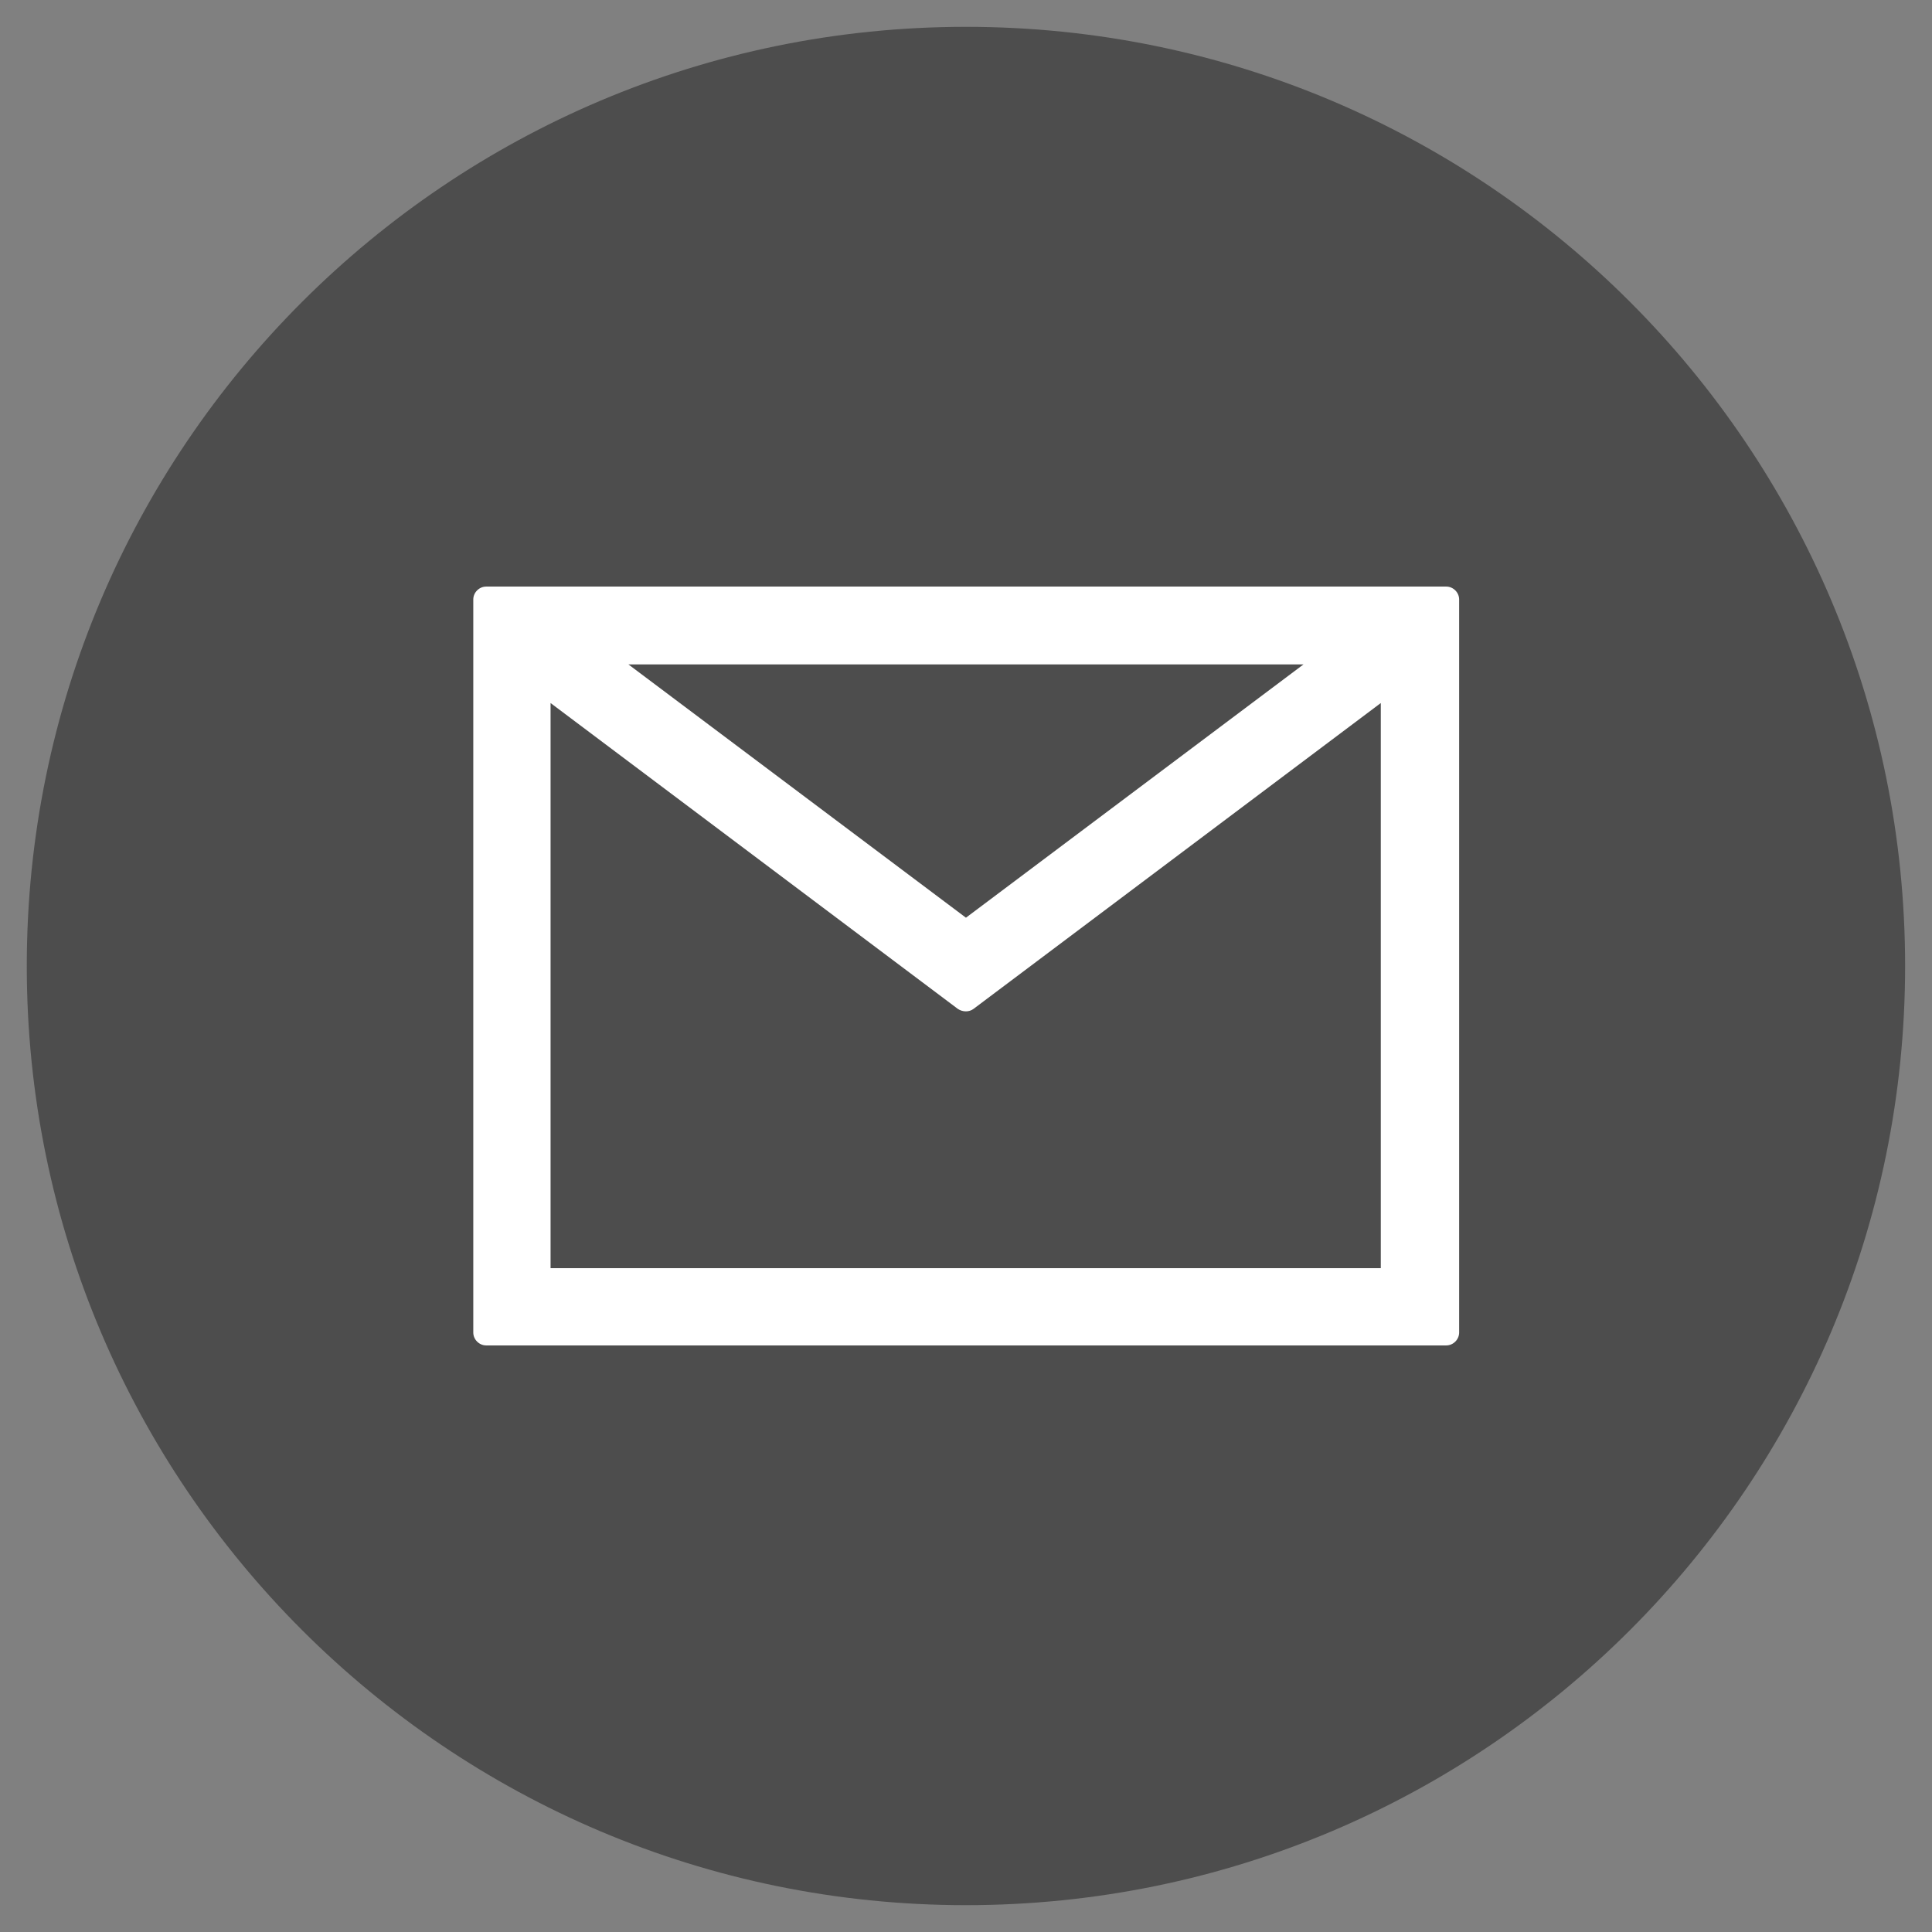
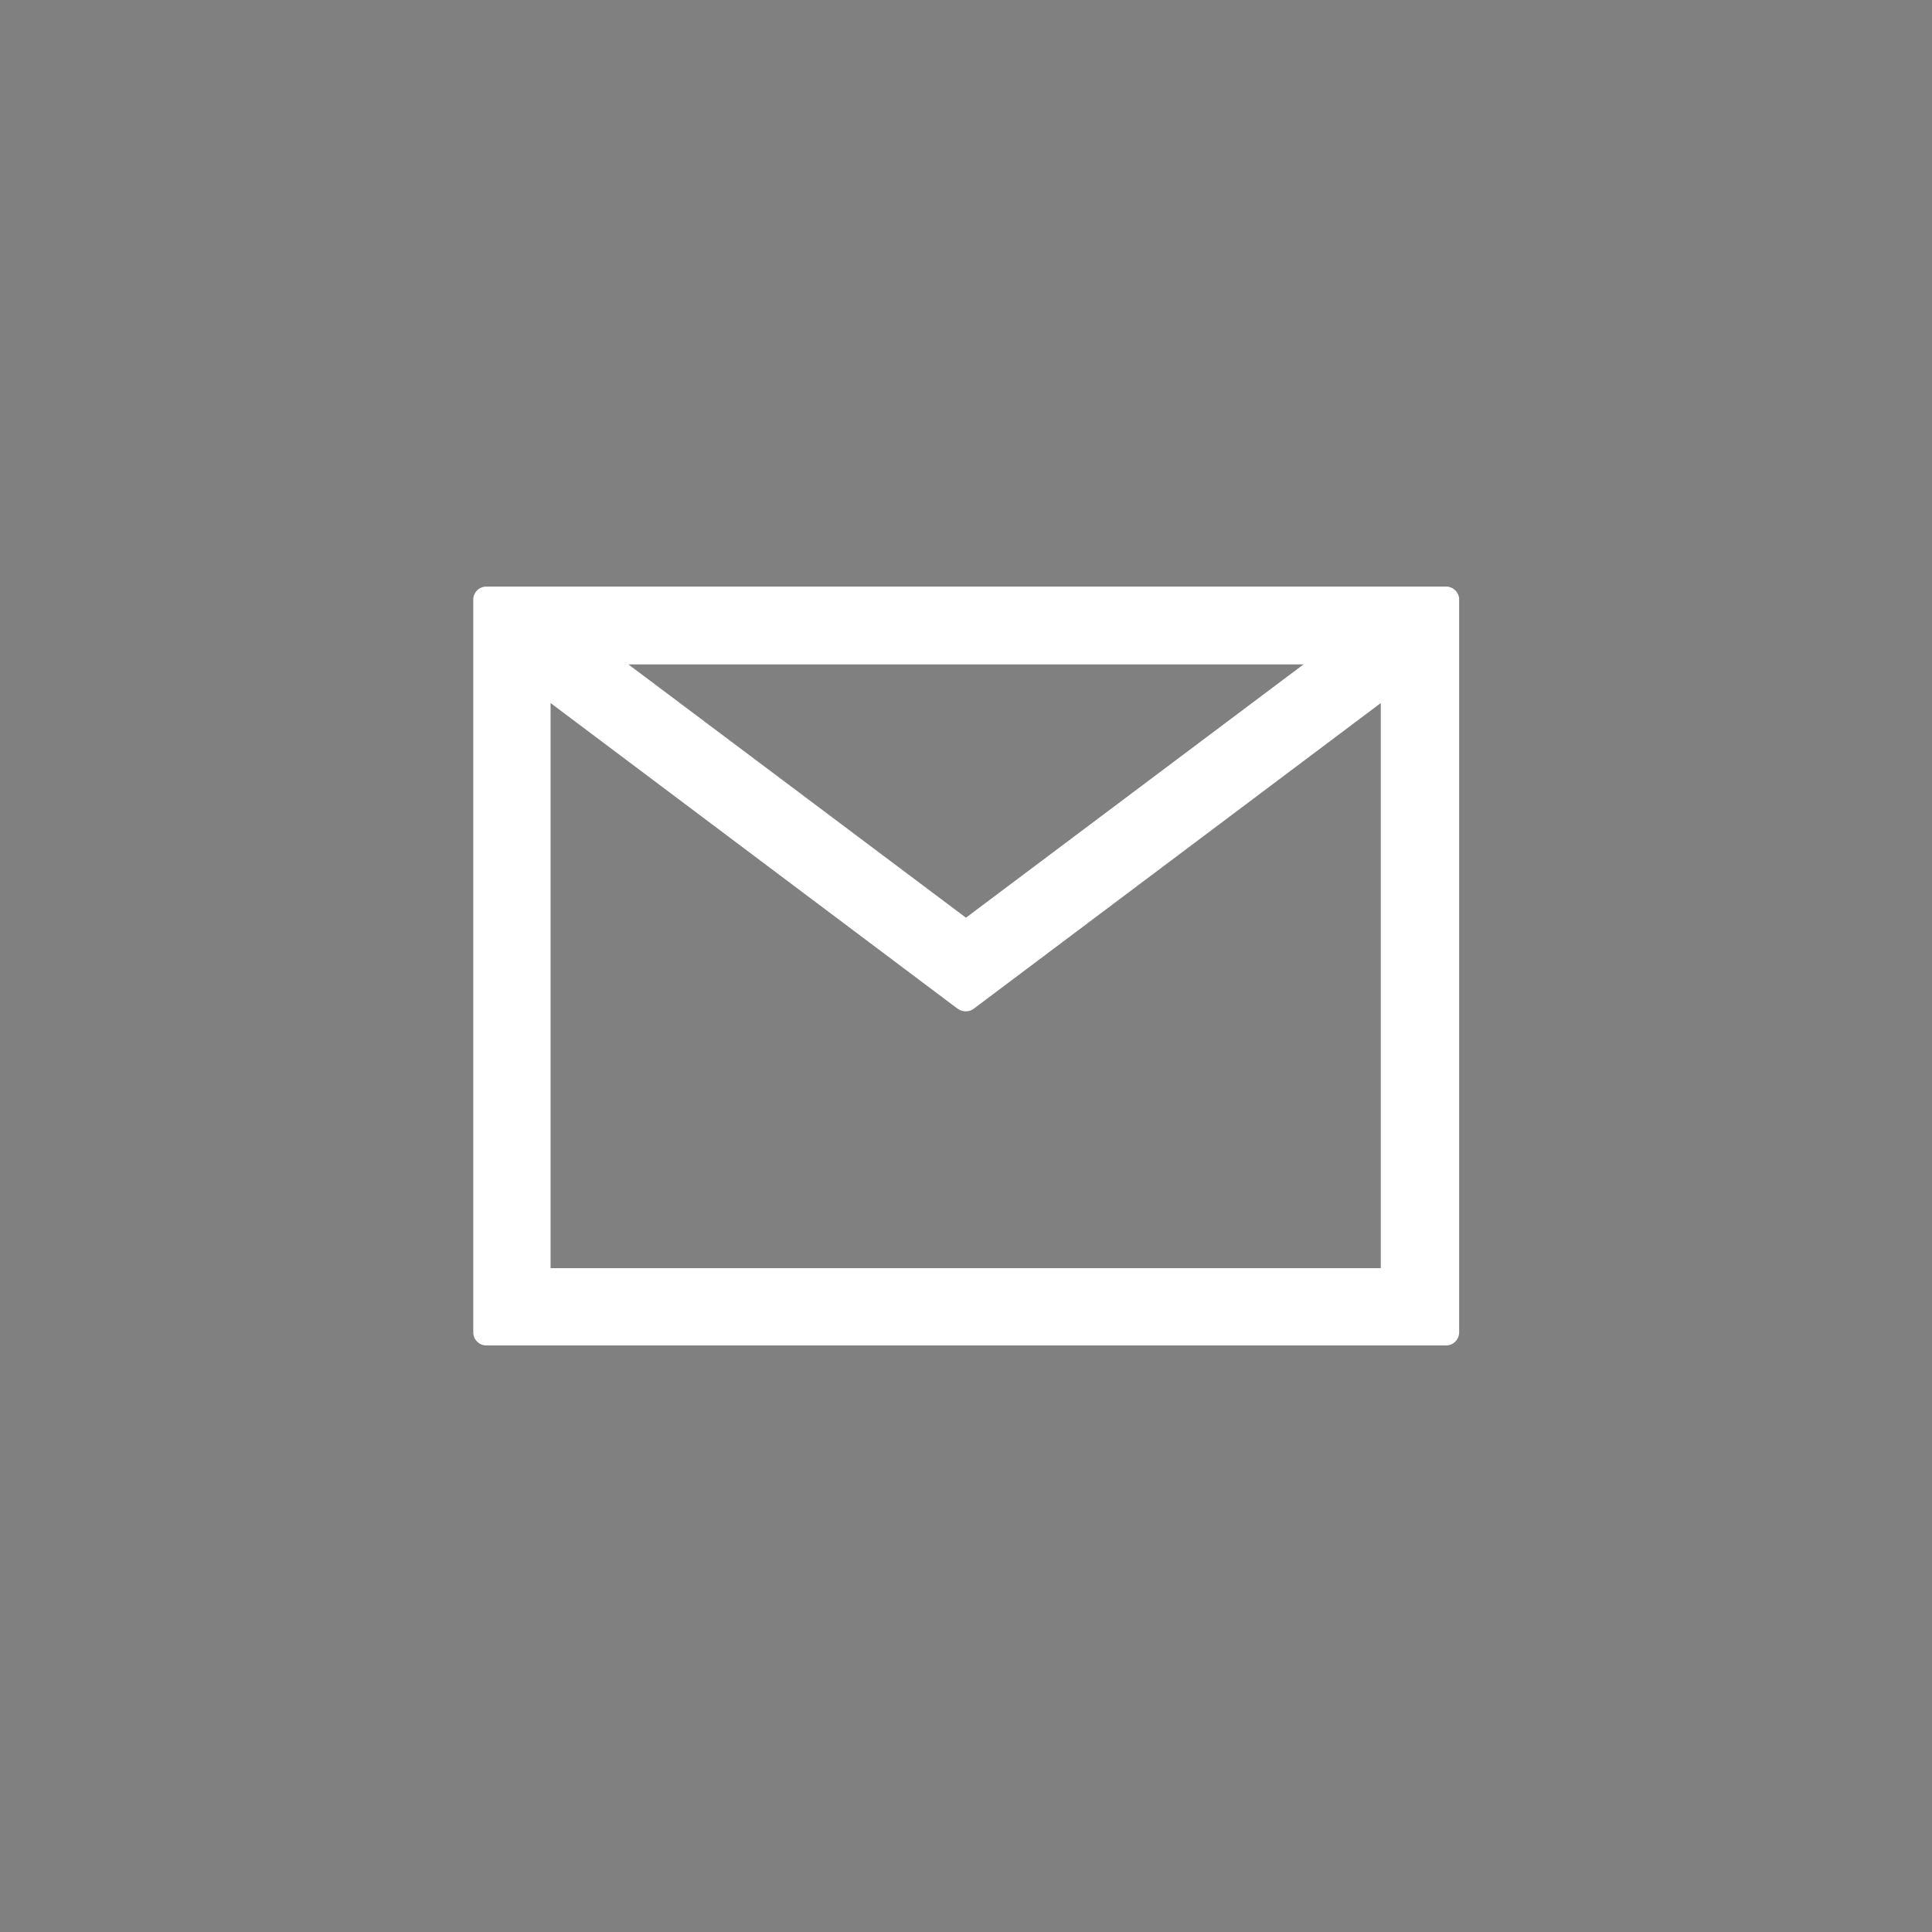
<svg xmlns="http://www.w3.org/2000/svg" version="1.1" id="Layer_1" x="0px" y="0px" viewBox="0 0 36 36" style="enable-background:new 0 0 36 36;" xml:space="preserve">
  <rect x="0" y="0" width="36" height="36" fill="#808080" stroke="none" />
  <style type="text/css">
	.st0{fill:#FFE200;}
	.st1{fill:#747474;}
	.st2{fill:#86E800;}
	.st3{fill:#FF24C4;}
	.st4{fill:#FFB203;}
	.st5{opacity:0.5;}
	.st6{fill:#395196;}
	.st7{fill:#FFFFFF;}
	.st8{fill:#00A9FF;}
	.st9{fill:#4D4D4D;}
	.st10{enable-background:new    ;}
	.st11{fill:none;}
	.st12{fill:#FF0000;}
	.st13{fill:#04125C;}
	.st14{fill:#231F20;}
</style>
  <g id="Group_473" transform="translate(1821.249 501.69)">
-     <path id="Path_272" class="st9" d="M-1785.75-483.69c0-9.66-7.83-17.5-17.5-17.5c-9.66,0-17.5,7.84-17.5,17.5s7.84,17.5,17.5,17.5   C-1793.58-466.19-1785.75-474.03-1785.75-483.69z" />
    <path id="Path_273" class="st7" d="M-1794.3-490.76h-17.89c-0.13,0-0.24,0.11-0.24,0.24l0,0v13.66c0,0.13,0.11,0.24,0.24,0.24l0,0   h17.89c0.13,0,0.24-0.11,0.24-0.24l0,0v-13.66C-1794.06-490.65-1794.17-490.76-1794.3-490.76   C-1794.3-490.76-1794.3-490.76-1794.3-490.76z M-1810.99-478.06v-10.53l7.59,5.7c0.09,0.06,0.21,0.06,0.29,0l7.59-5.7v10.53   H-1810.99z M-1809.54-489.31h12.58l-6.29,4.72L-1809.54-489.31z" />
  </g>
</svg>